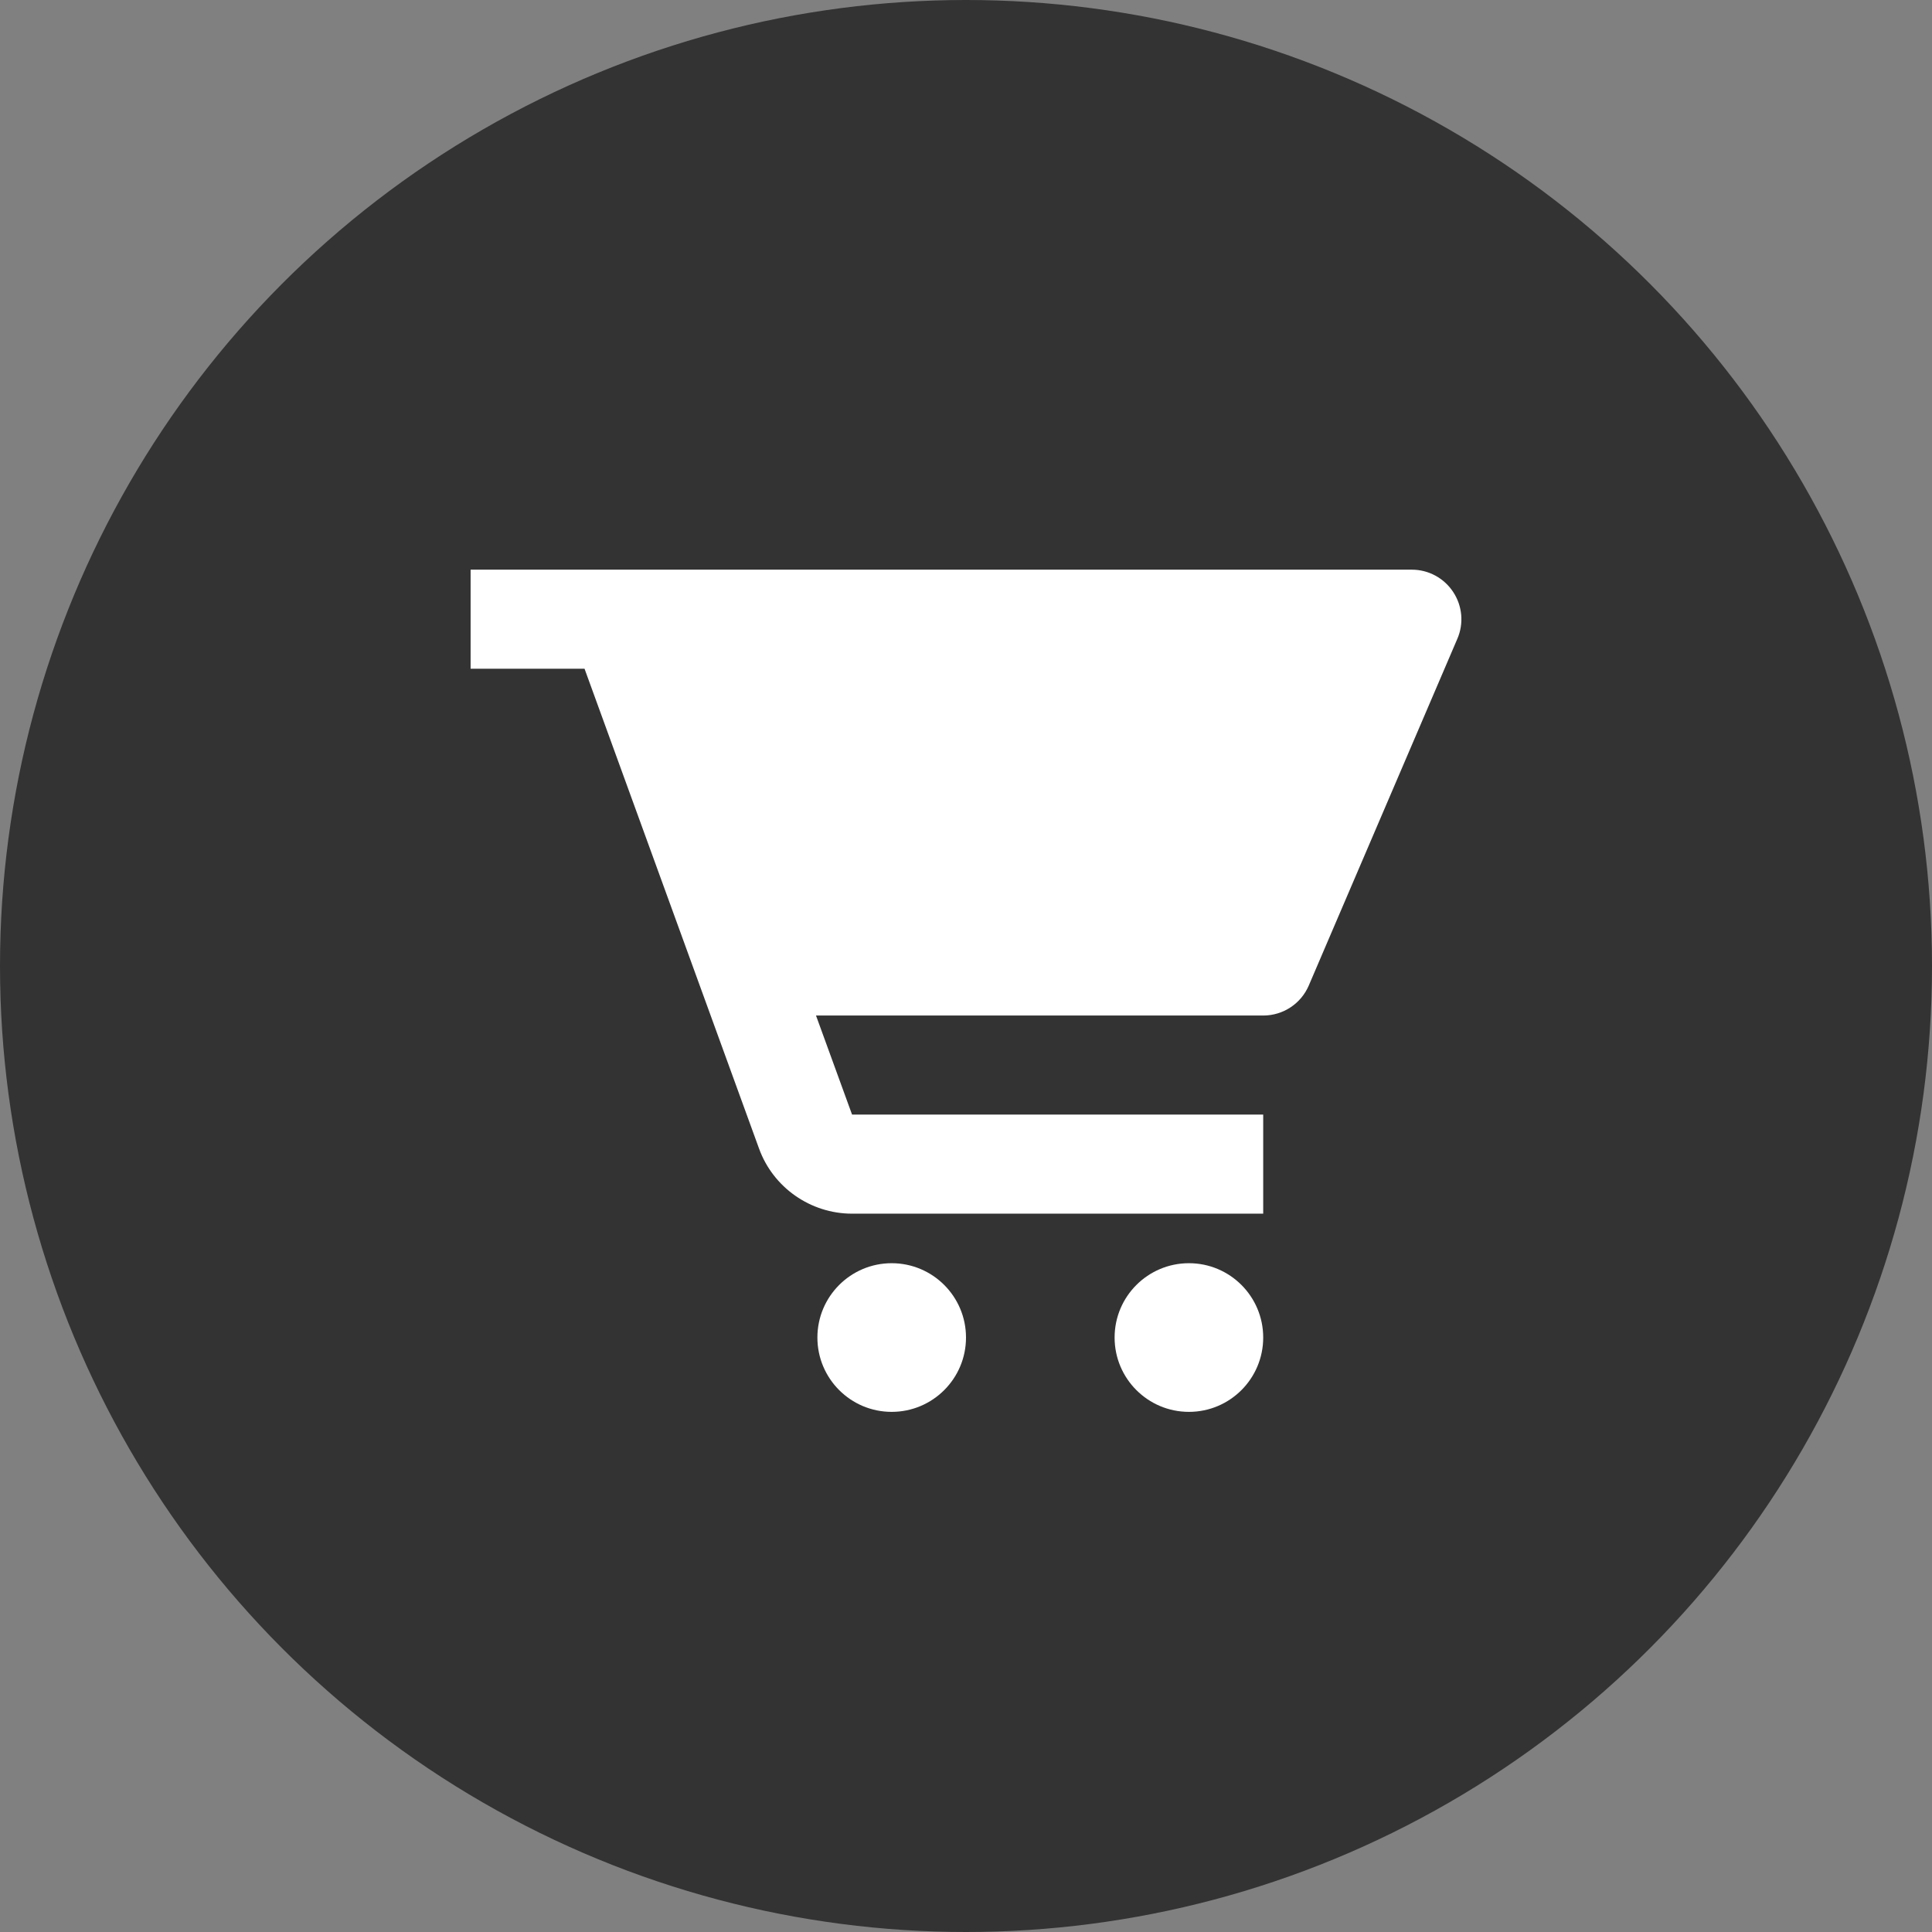
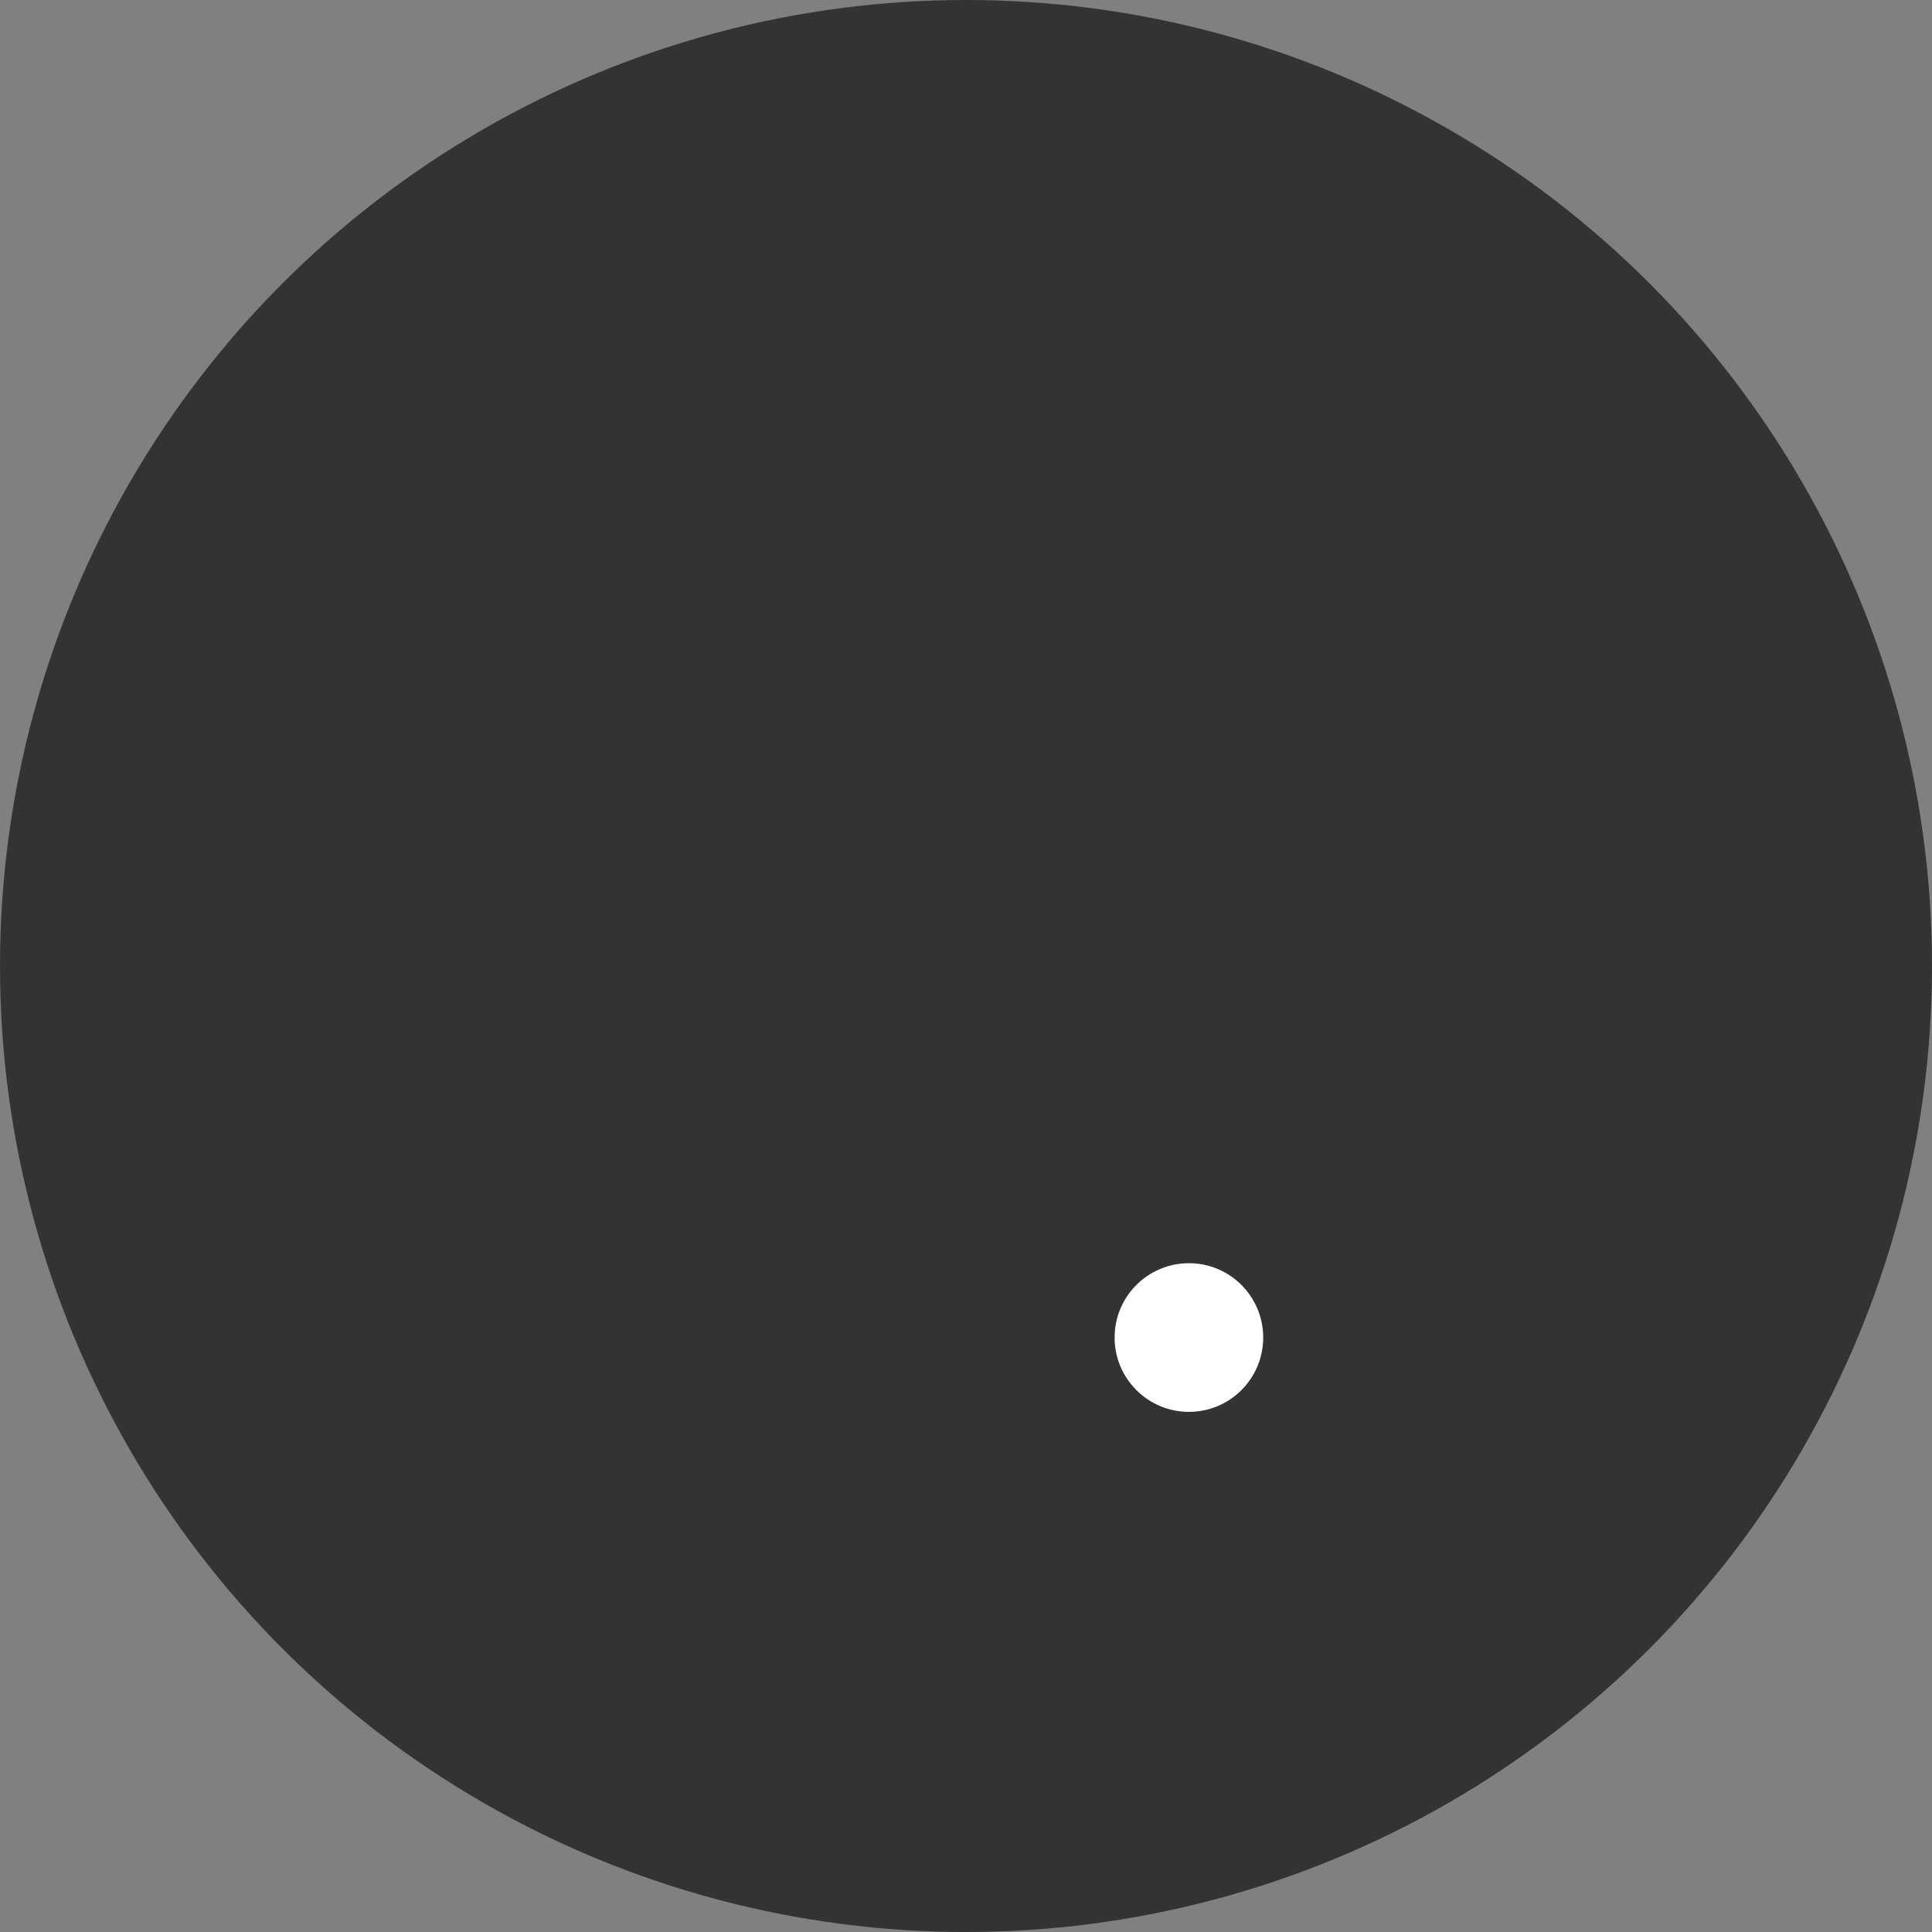
<svg xmlns="http://www.w3.org/2000/svg" width="36" height="36" viewBox="0 0 36 36" fill="none">
  <rect x="0" y="0" width="36" height="36" fill="#808080" stroke="none" />
  <circle cx="18" cy="18" r="18" fill="#333333" />
-   <path d="M26.308 10.615H11.539H10.615H8.769V12.461H10.615H10.892L14.143 21.4C14.405 22.127 15.103 22.615 15.877 22.615H23.538V20.769H15.877L15.205 18.923H23.538C23.908 18.923 24.242 18.703 24.387 18.364L27.156 11.902C27.279 11.617 27.249 11.29 27.078 11.031C26.907 10.771 26.618 10.615 26.308 10.615Z" fill="white" />
-   <path d="M16.615 26.308C17.38 26.308 18 25.688 18 24.923C18 24.158 17.38 23.538 16.615 23.538C15.851 23.538 15.231 24.158 15.231 24.923C15.231 25.688 15.851 26.308 16.615 26.308Z" fill="white" />
  <path d="M22.154 26.308C22.919 26.308 23.538 25.688 23.538 24.923C23.538 24.158 22.919 23.538 22.154 23.538C21.389 23.538 20.769 24.158 20.769 24.923C20.769 25.688 21.389 26.308 22.154 26.308Z" fill="white" />
</svg>